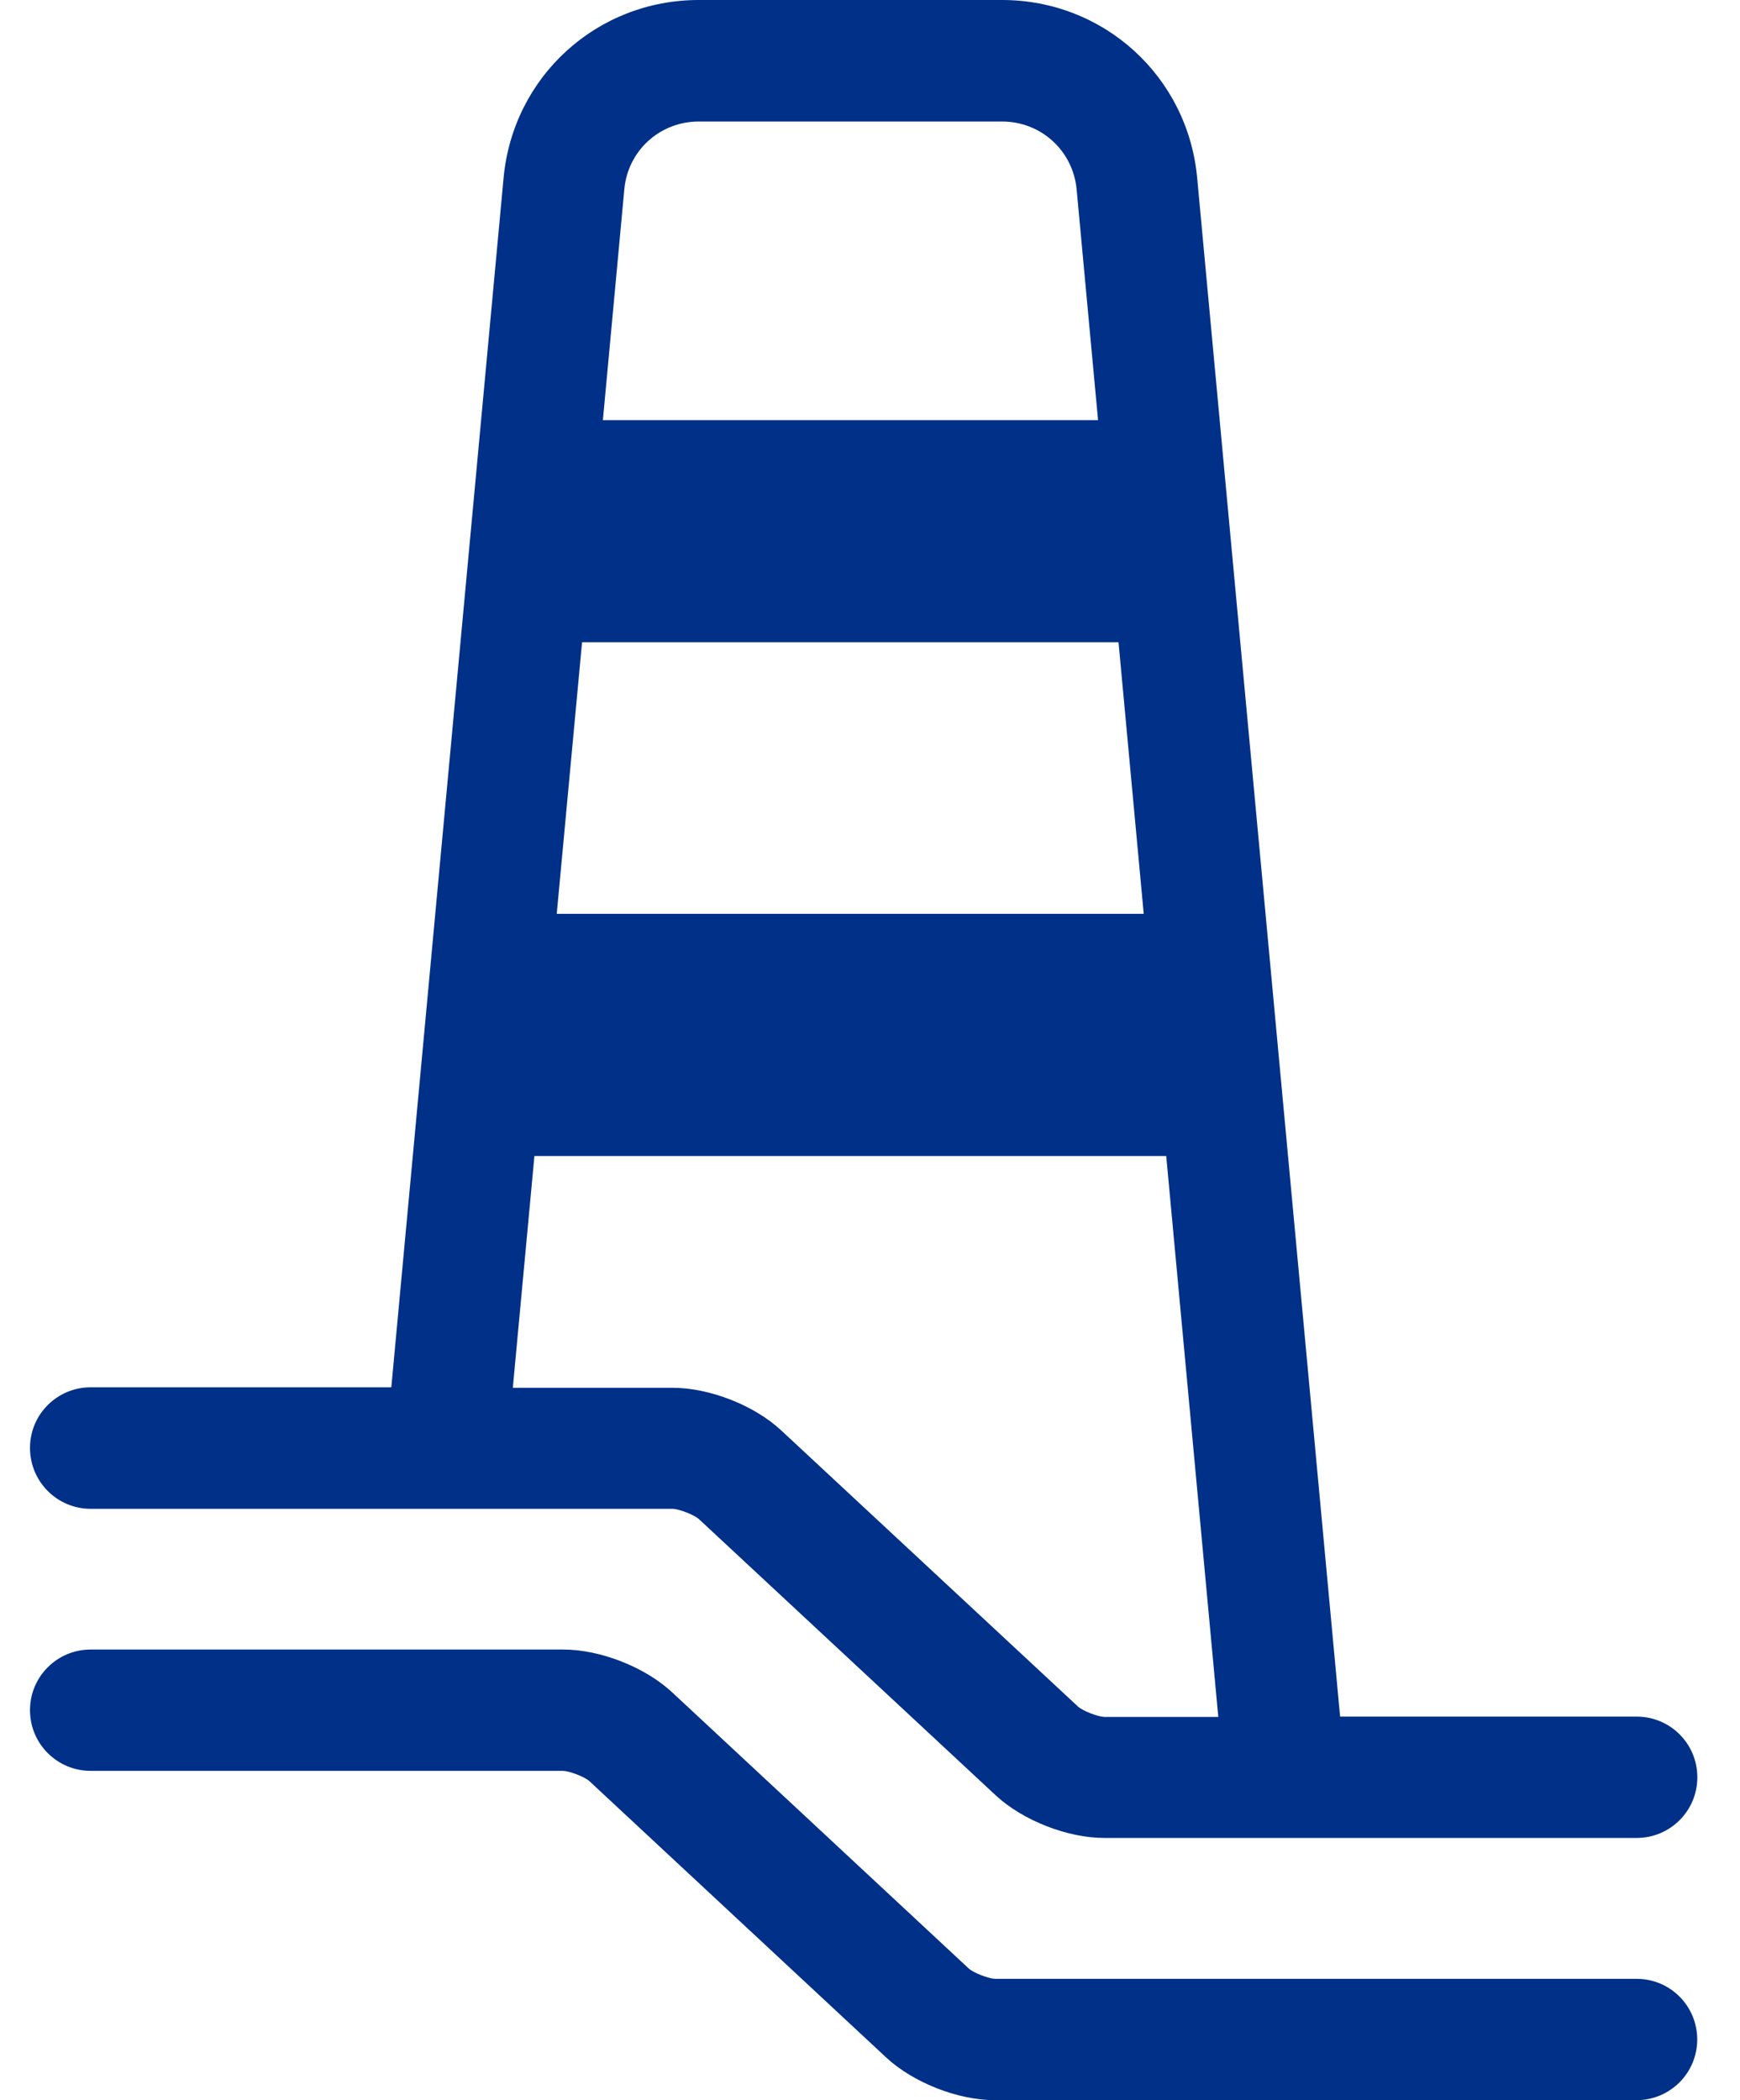
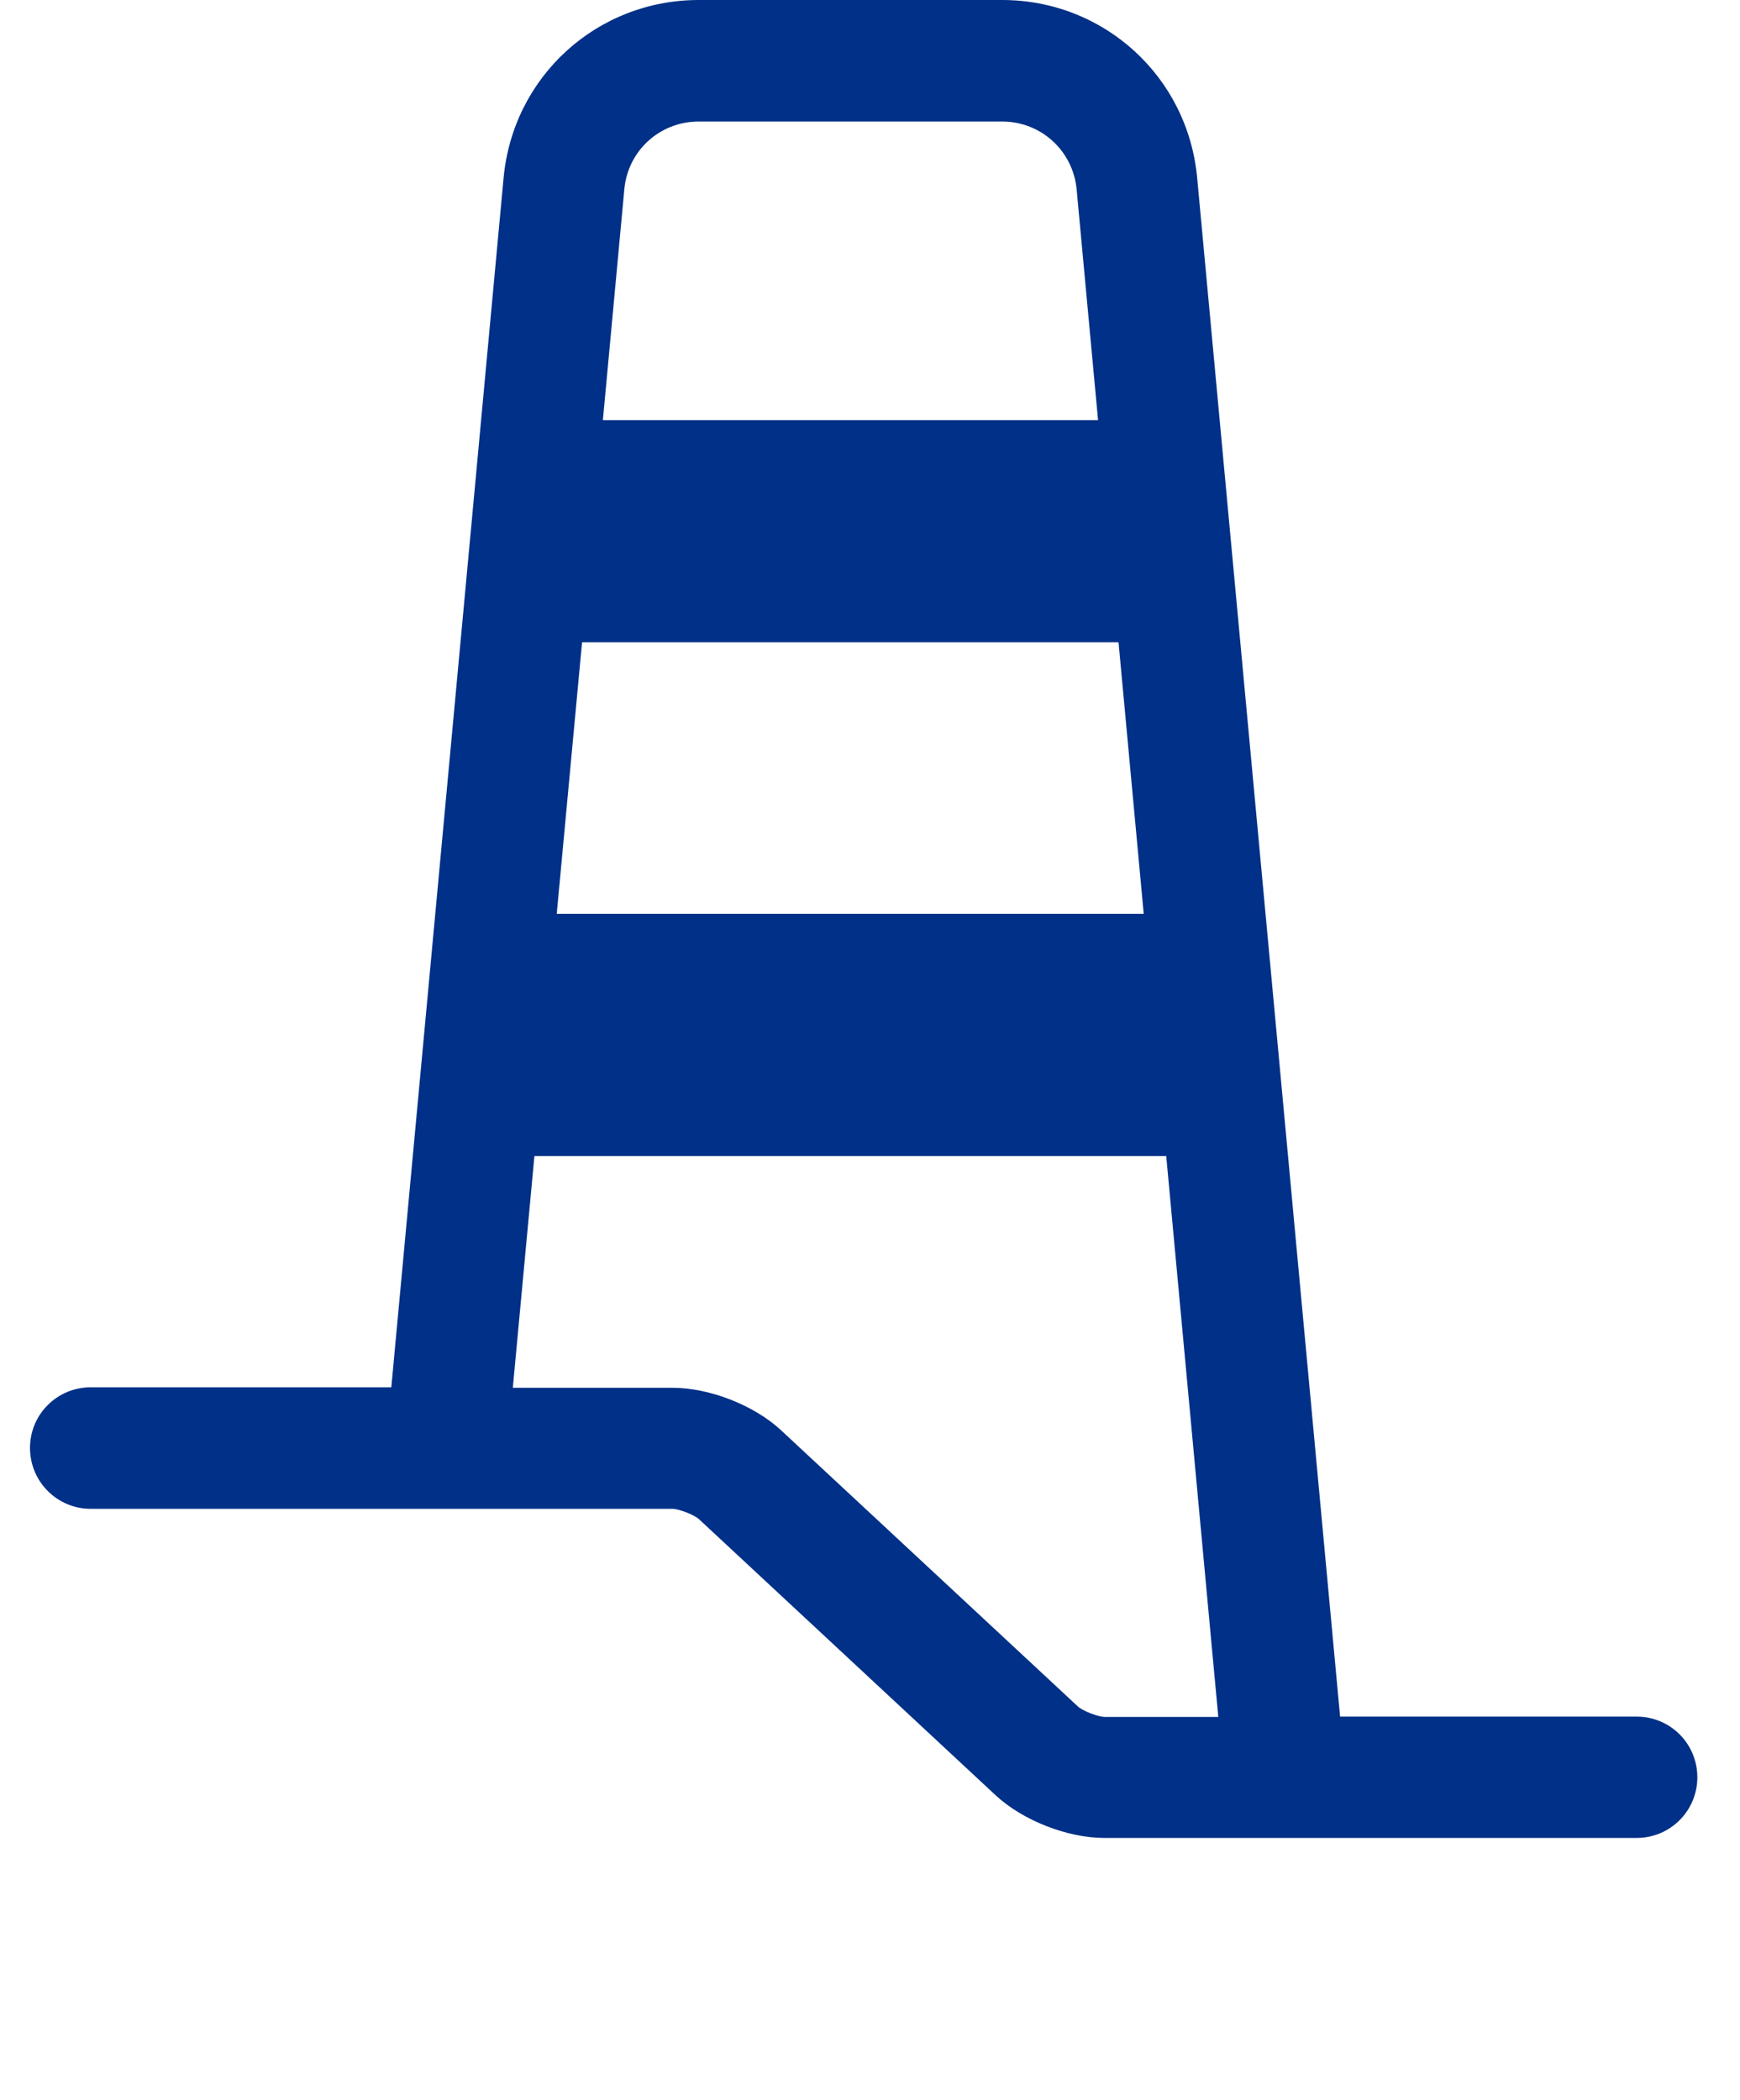
<svg xmlns="http://www.w3.org/2000/svg" width="29" height="35" viewBox="0 0 29 35" fill="none">
  <path d="M1.511 25.145H11.21C11.317 25.147 11.567 25.244 11.648 25.316L16.594 29.919C17.045 30.338 17.79 30.63 18.405 30.63H21.41C21.41 30.63 21.41 30.63 21.412 30.63H21.415H27.278C27.836 30.63 28.289 30.179 28.289 29.619C28.289 29.058 27.836 28.608 27.278 28.608H22.335L19.953 2.966C19.797 1.274 18.397 0 16.701 0H11.646C9.949 0 8.55 1.274 8.393 2.966L6.522 23.12H1.511C0.953 23.12 0.5 23.57 0.5 24.131C0.5 24.691 0.953 25.145 1.511 25.145ZM9.701 10.703H18.642L19.062 15.229H9.279L9.701 10.703ZM11.646 2.025H16.701C17.35 2.025 17.884 2.512 17.944 3.158L18.301 7.002H10.048L10.405 3.158C10.462 2.512 10.997 2.025 11.646 2.025ZM8.907 19.265H19.437L20.305 28.613H18.405C18.298 28.61 18.048 28.514 17.967 28.441L13.021 23.839C12.571 23.419 11.825 23.128 11.21 23.128H8.547L8.907 19.265Z" fill="#003087" />
-   <path d="M27.278 32.978H16.584C16.477 32.975 16.227 32.879 16.146 32.806L11.2 28.201C10.749 27.782 10.004 27.49 9.389 27.49H1.511C0.953 27.49 0.5 27.941 0.5 28.501C0.5 29.061 0.953 29.512 1.511 29.512H9.386C9.493 29.515 9.743 29.611 9.824 29.684L14.77 34.289C15.221 34.708 15.966 35 16.581 35H27.276C27.833 35 28.287 34.549 28.287 33.989C28.287 33.429 27.836 32.978 27.278 32.978Z" fill="#003087" />
</svg>